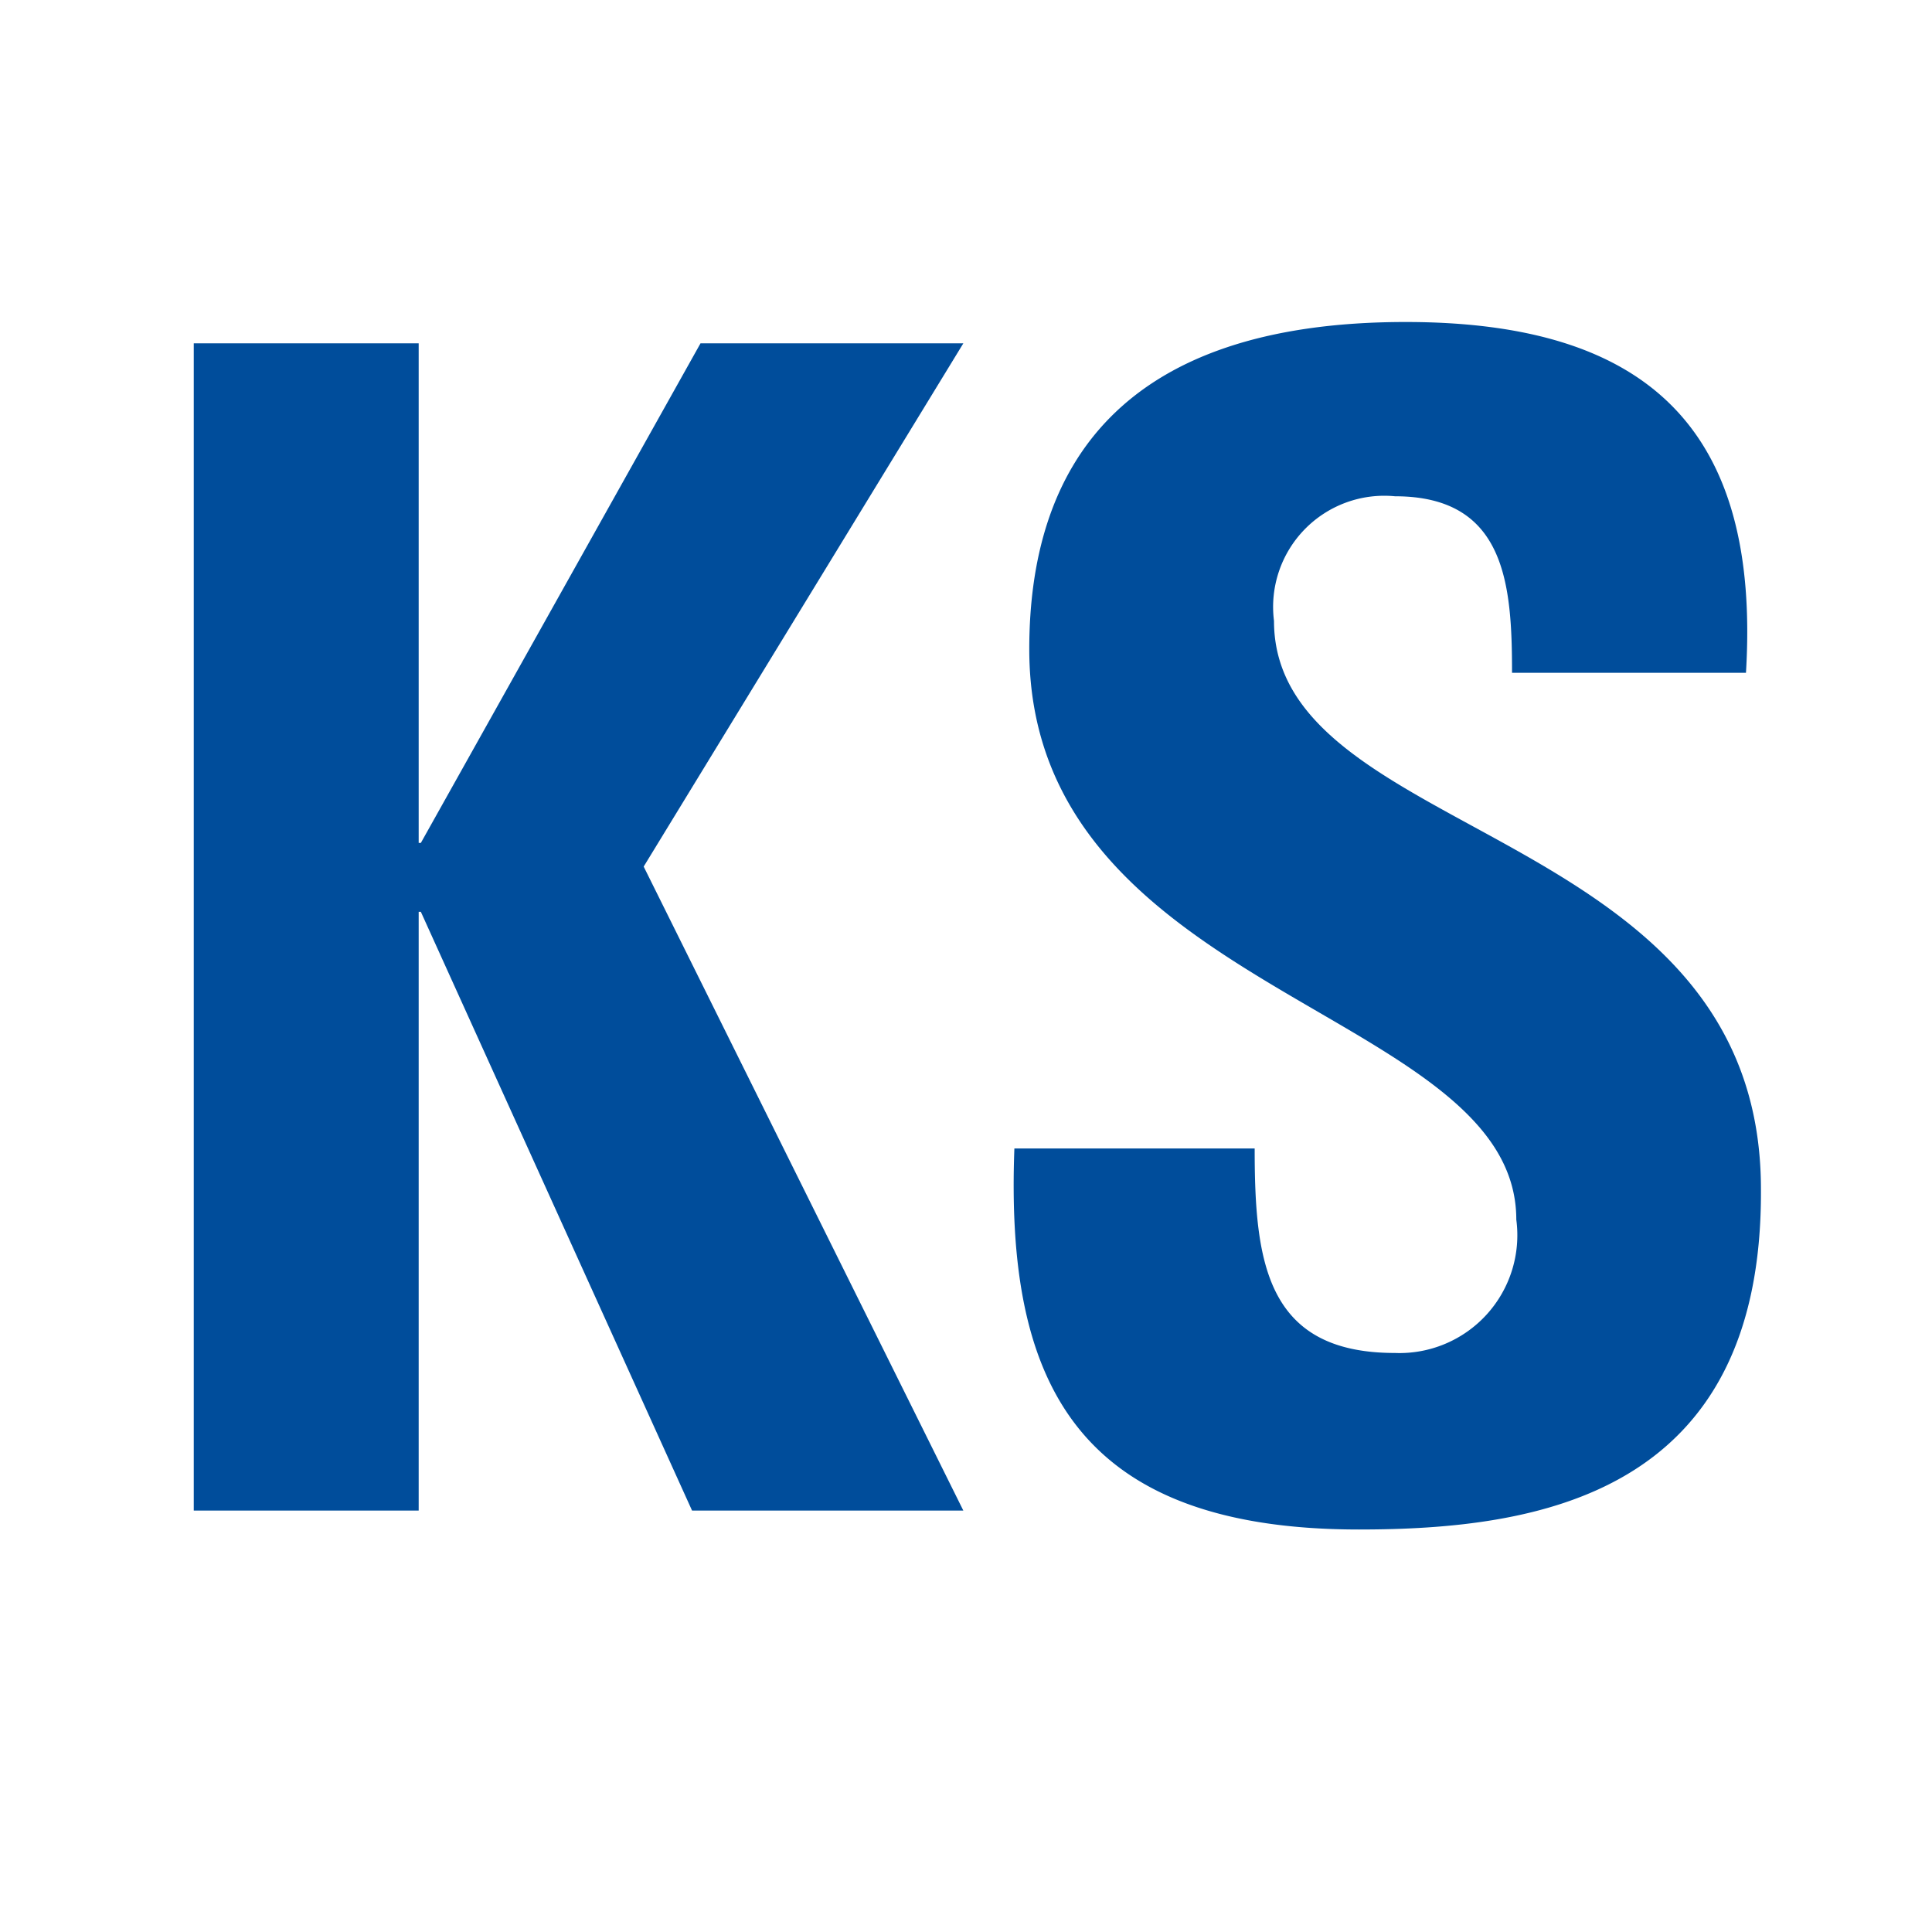
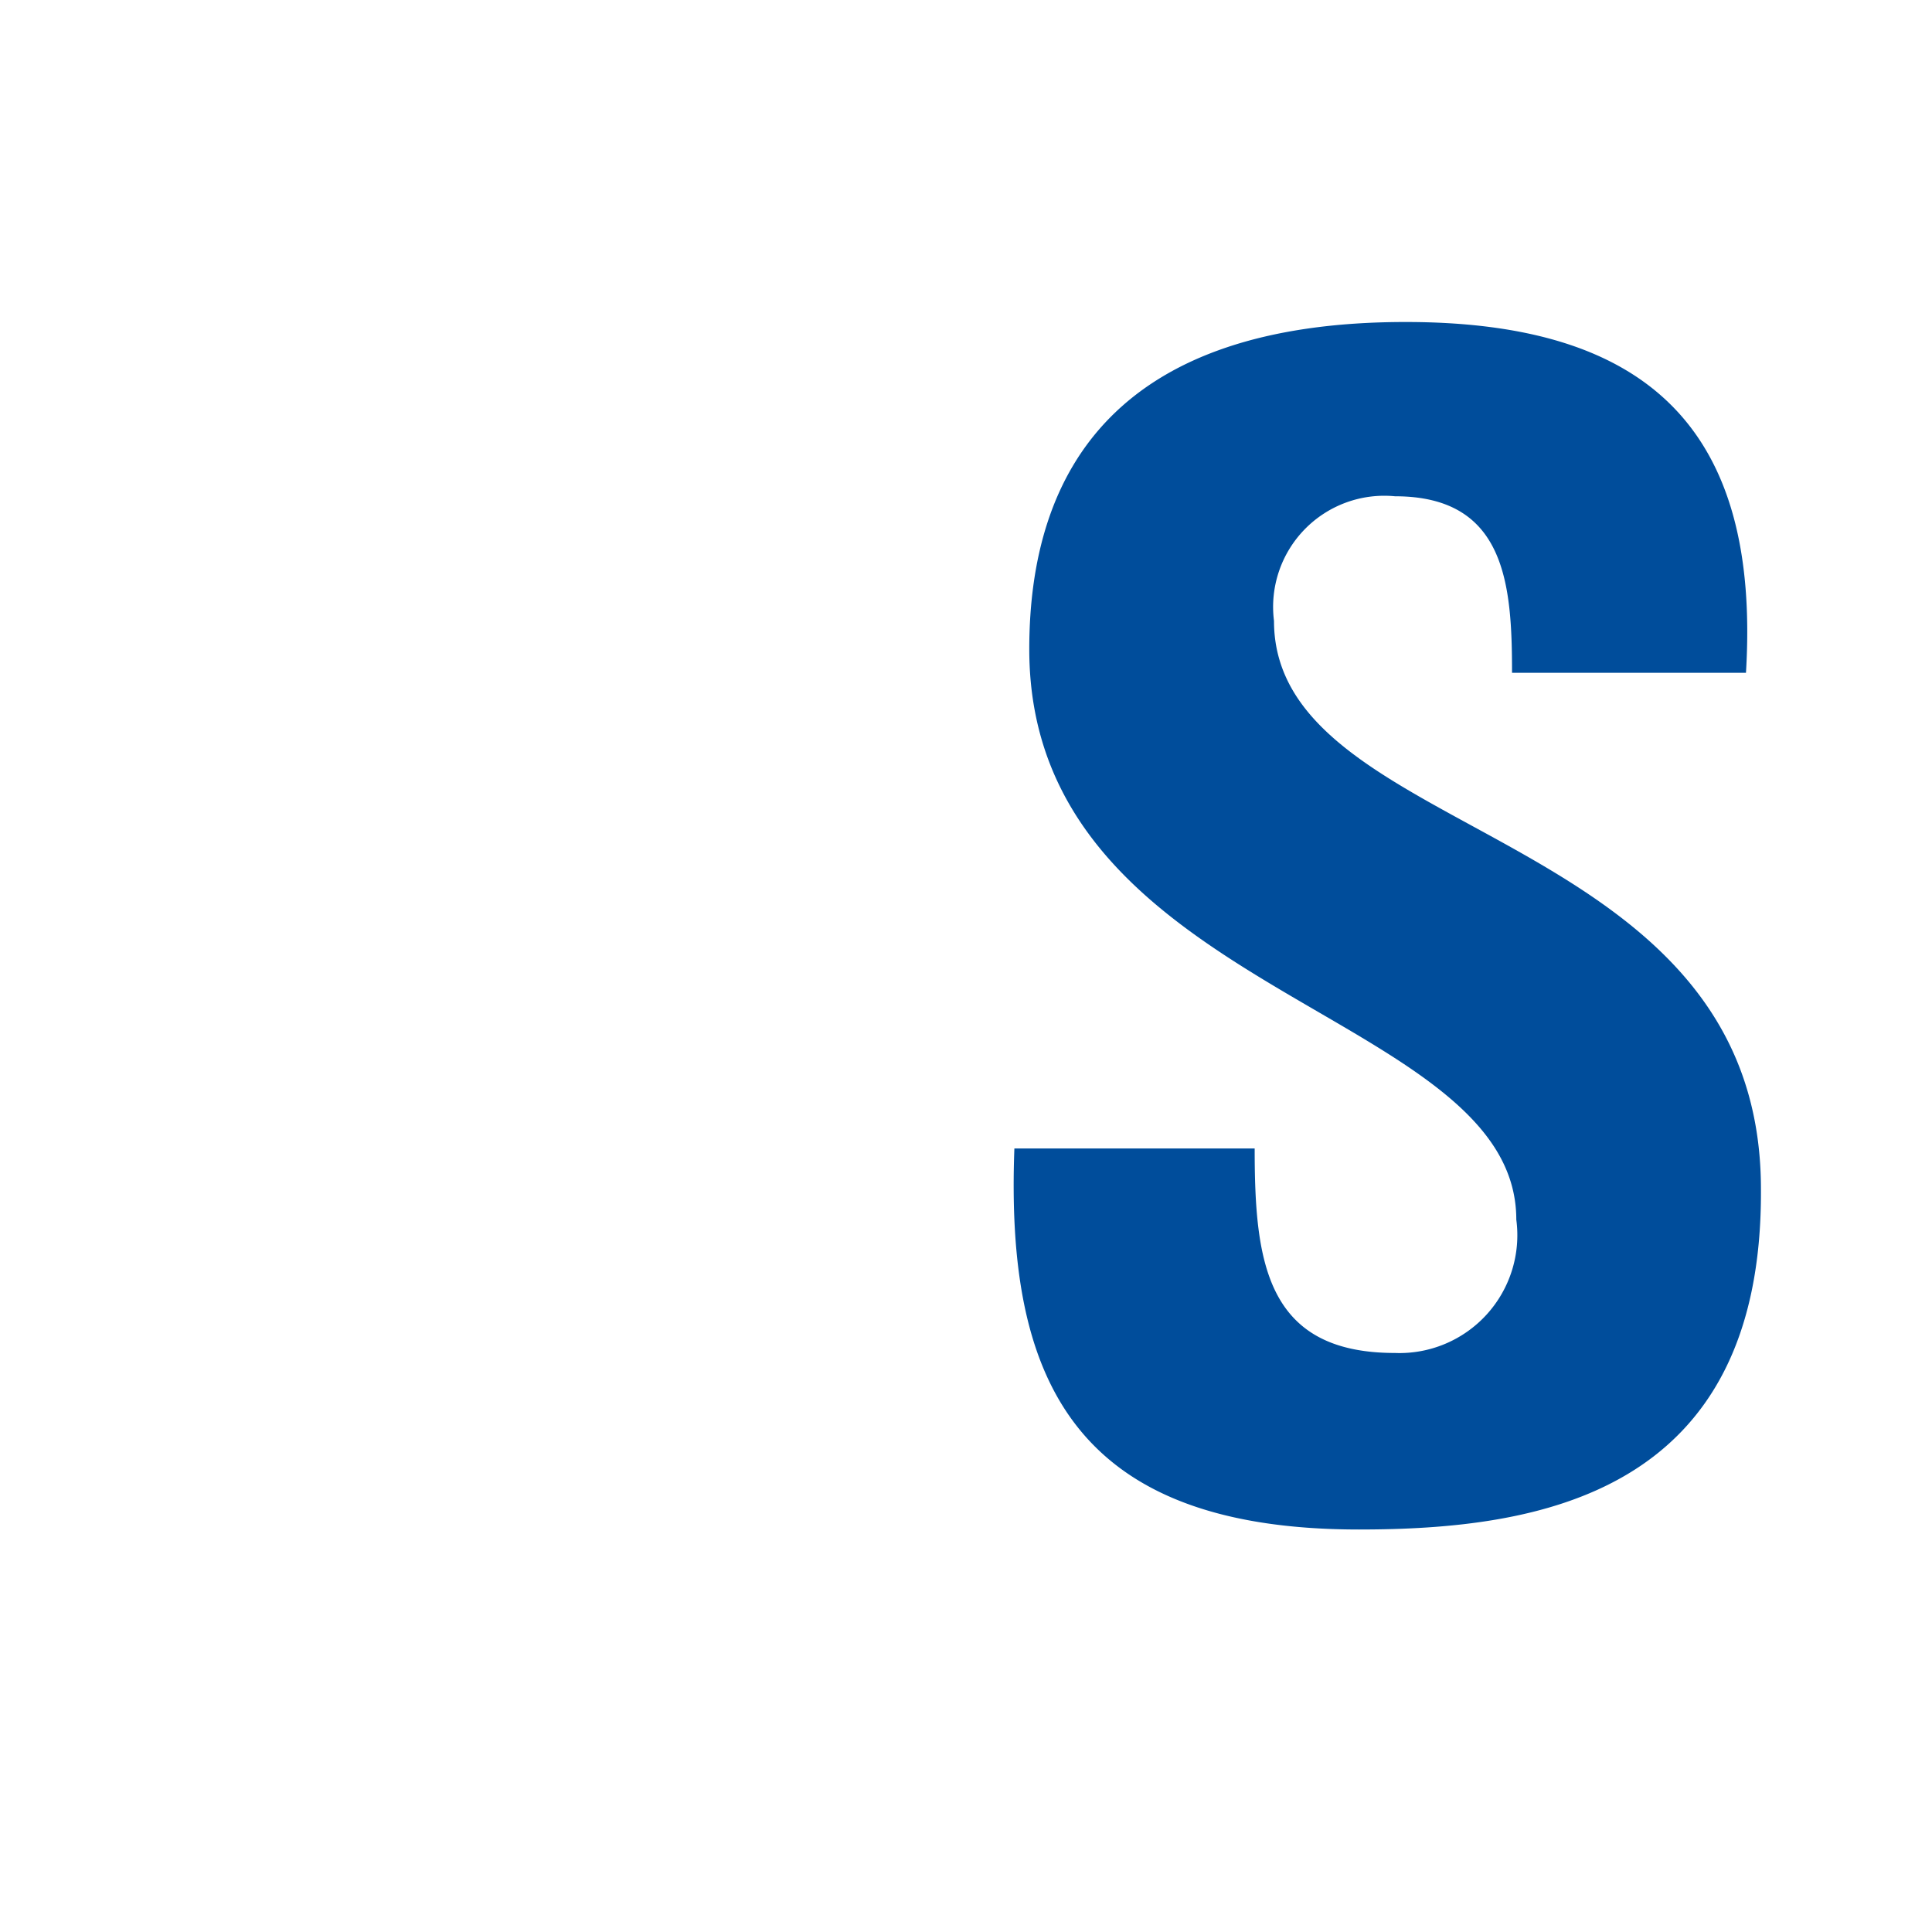
<svg xmlns="http://www.w3.org/2000/svg" width="24" height="24" viewBox="0 0 24 24">
  <defs>
    <style>.a{fill:#fff;}.b{clip-path:url(#a);}.c{fill:#004d9b;}</style>
    <clipPath id="a">
      <rect class="a" width="24" height="24" transform="translate(732 10)" />
    </clipPath>
  </defs>
  <g class="b" transform="translate(-732 -10)">
    <g transform="translate(563 -11867)">
-       <path class="c" d="M.753,0-2.721,6.206h-.027V0H-5.542V14.5h2.794V7.062h.027L.648,14.5h3.37L.047,6.5,4.018,0Z" transform="translate(176.949 11881.265)" />
      <path class="c" d="M.555,2.187c-3.593,0-4.385-1.925-4.28-4.733H-.74C-.74-1.155-.608-.006,1-.006A1.464,1.464,0,0,0,2.51-1.663c0-2.62-6.05-2.78-6.05-7.085,0-2.273,1.136-4.065,4.676-4.065,3.012,0,4.411,1.337,4.227,4.358H2.457c0-1.1-.079-2.193-1.453-2.193A1.381,1.381,0,0,0-.5-9.1c0,2.753,6.049,2.513,6.049,7.058C5.573,1.76,2.774,2.187.555,2.187" transform="translate(185.326 11893.813)" />
    </g>
  </g>
</svg>